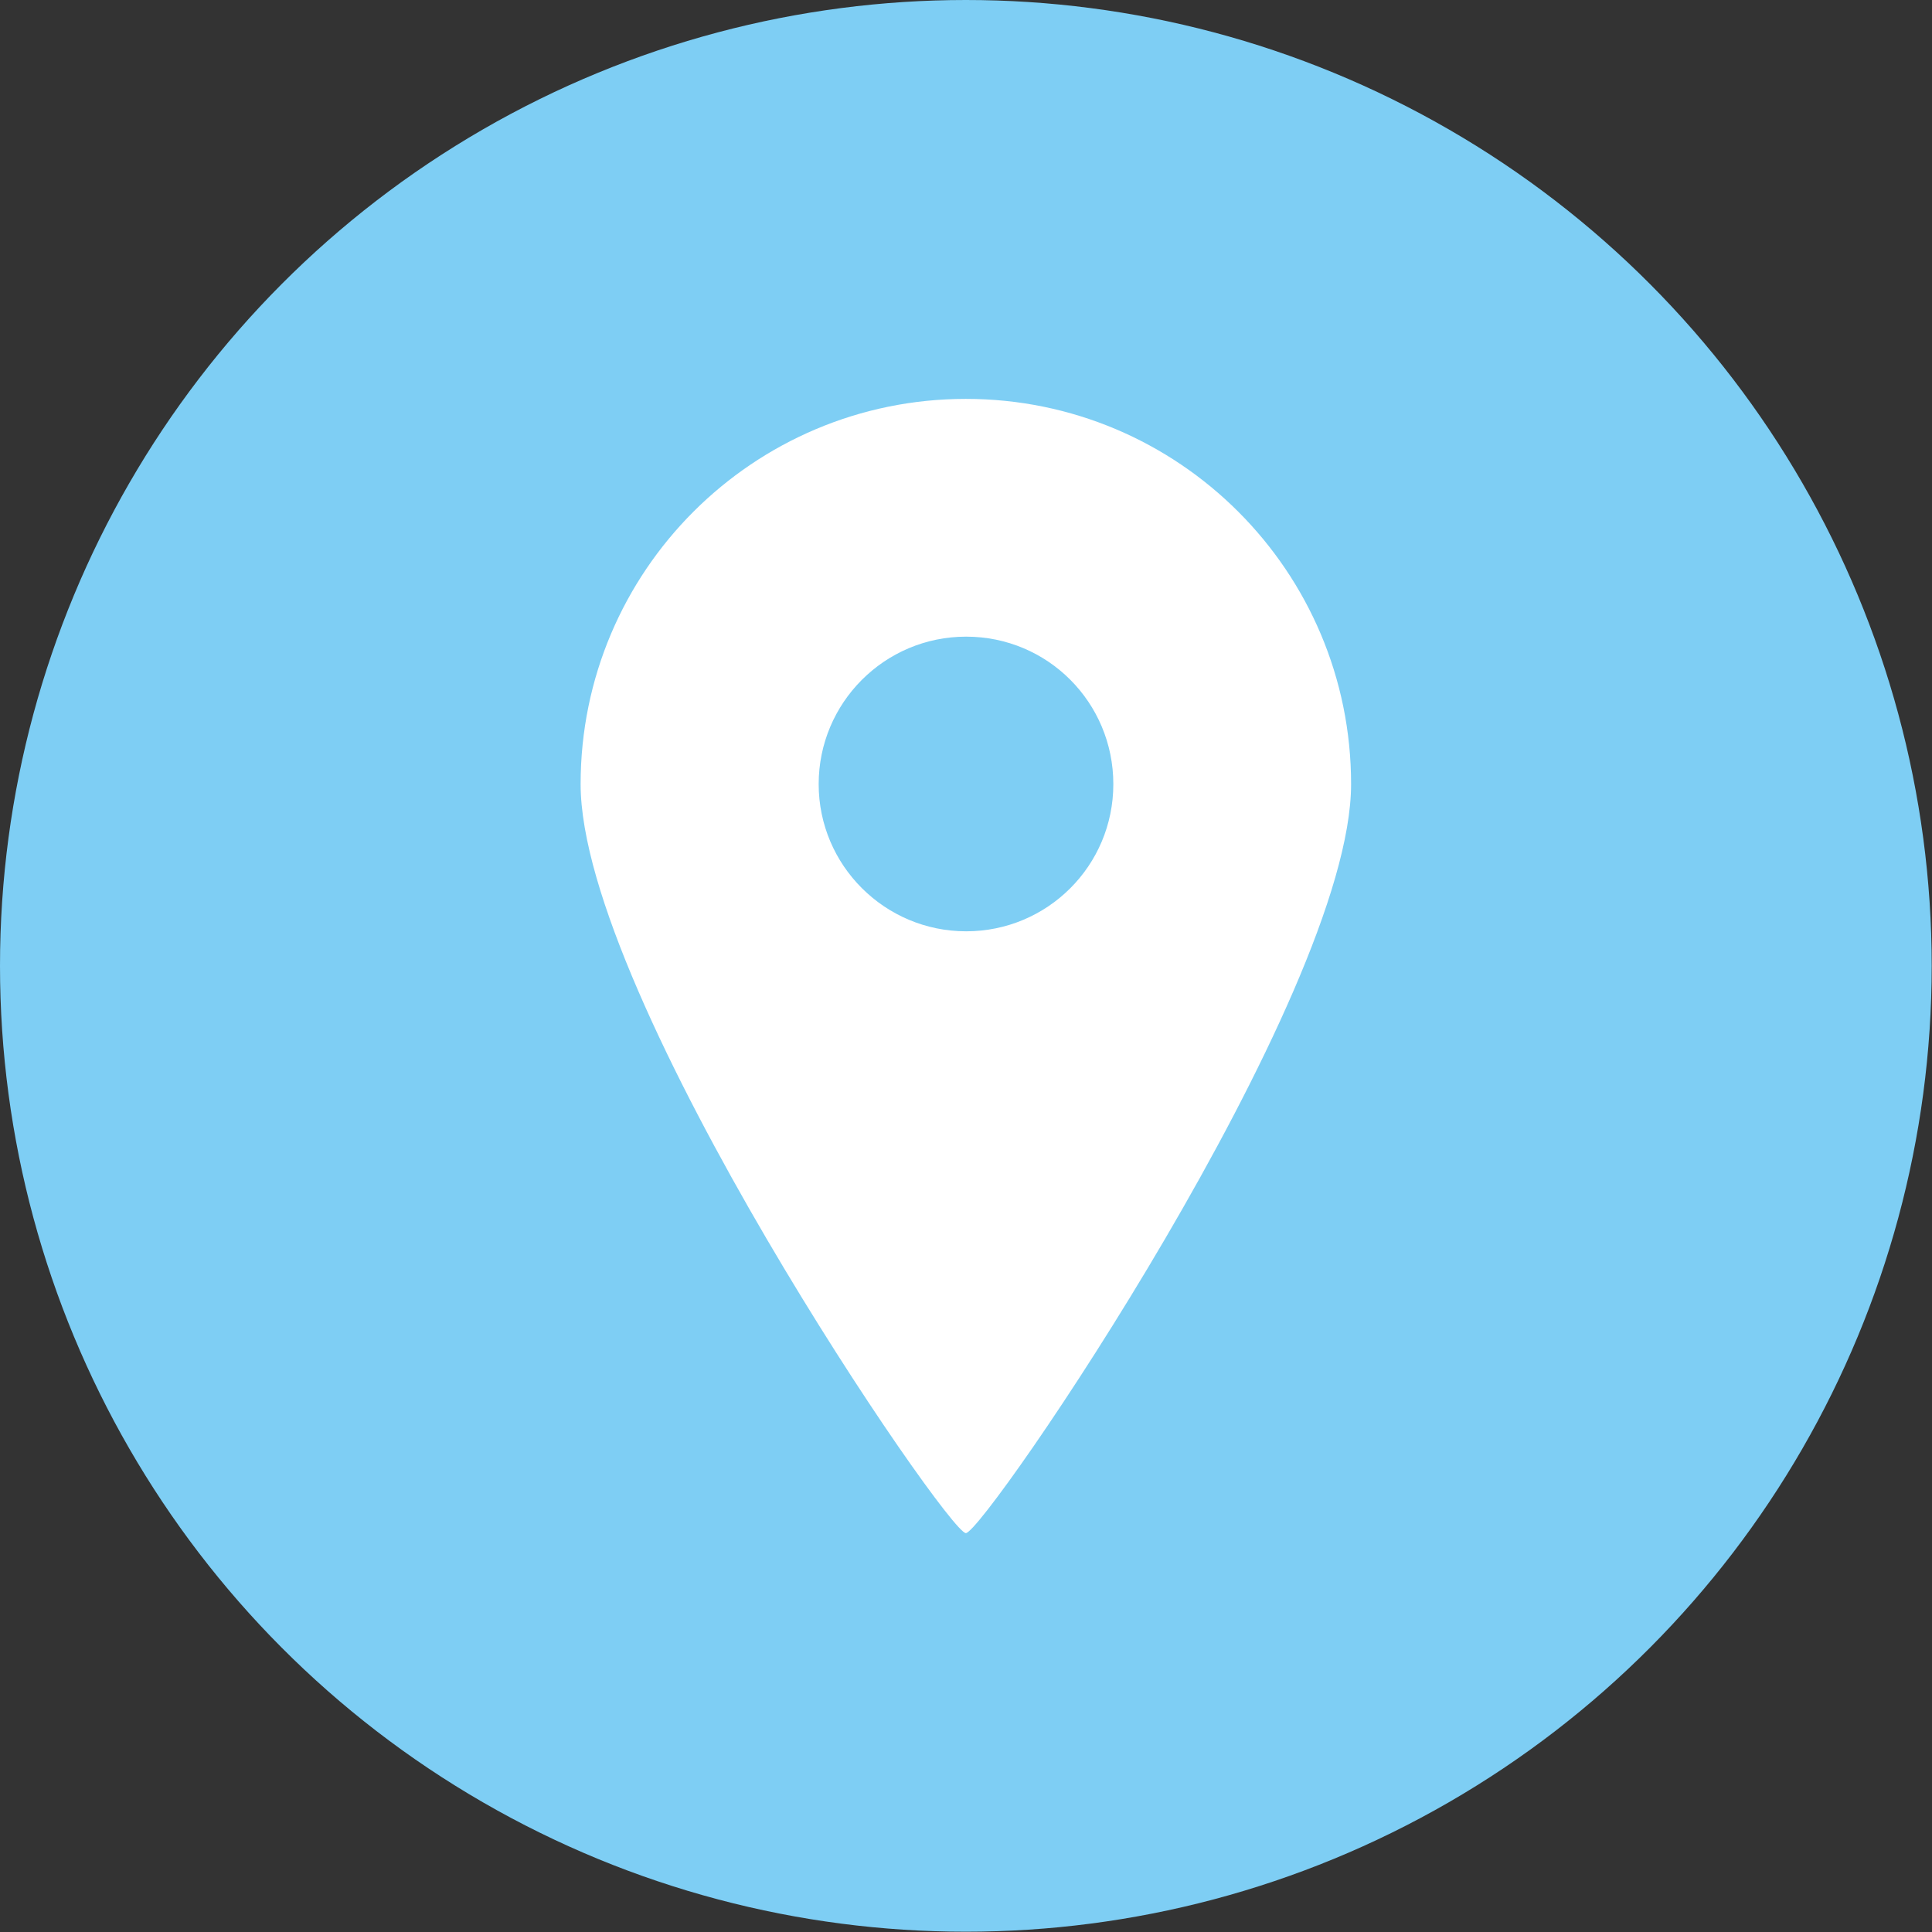
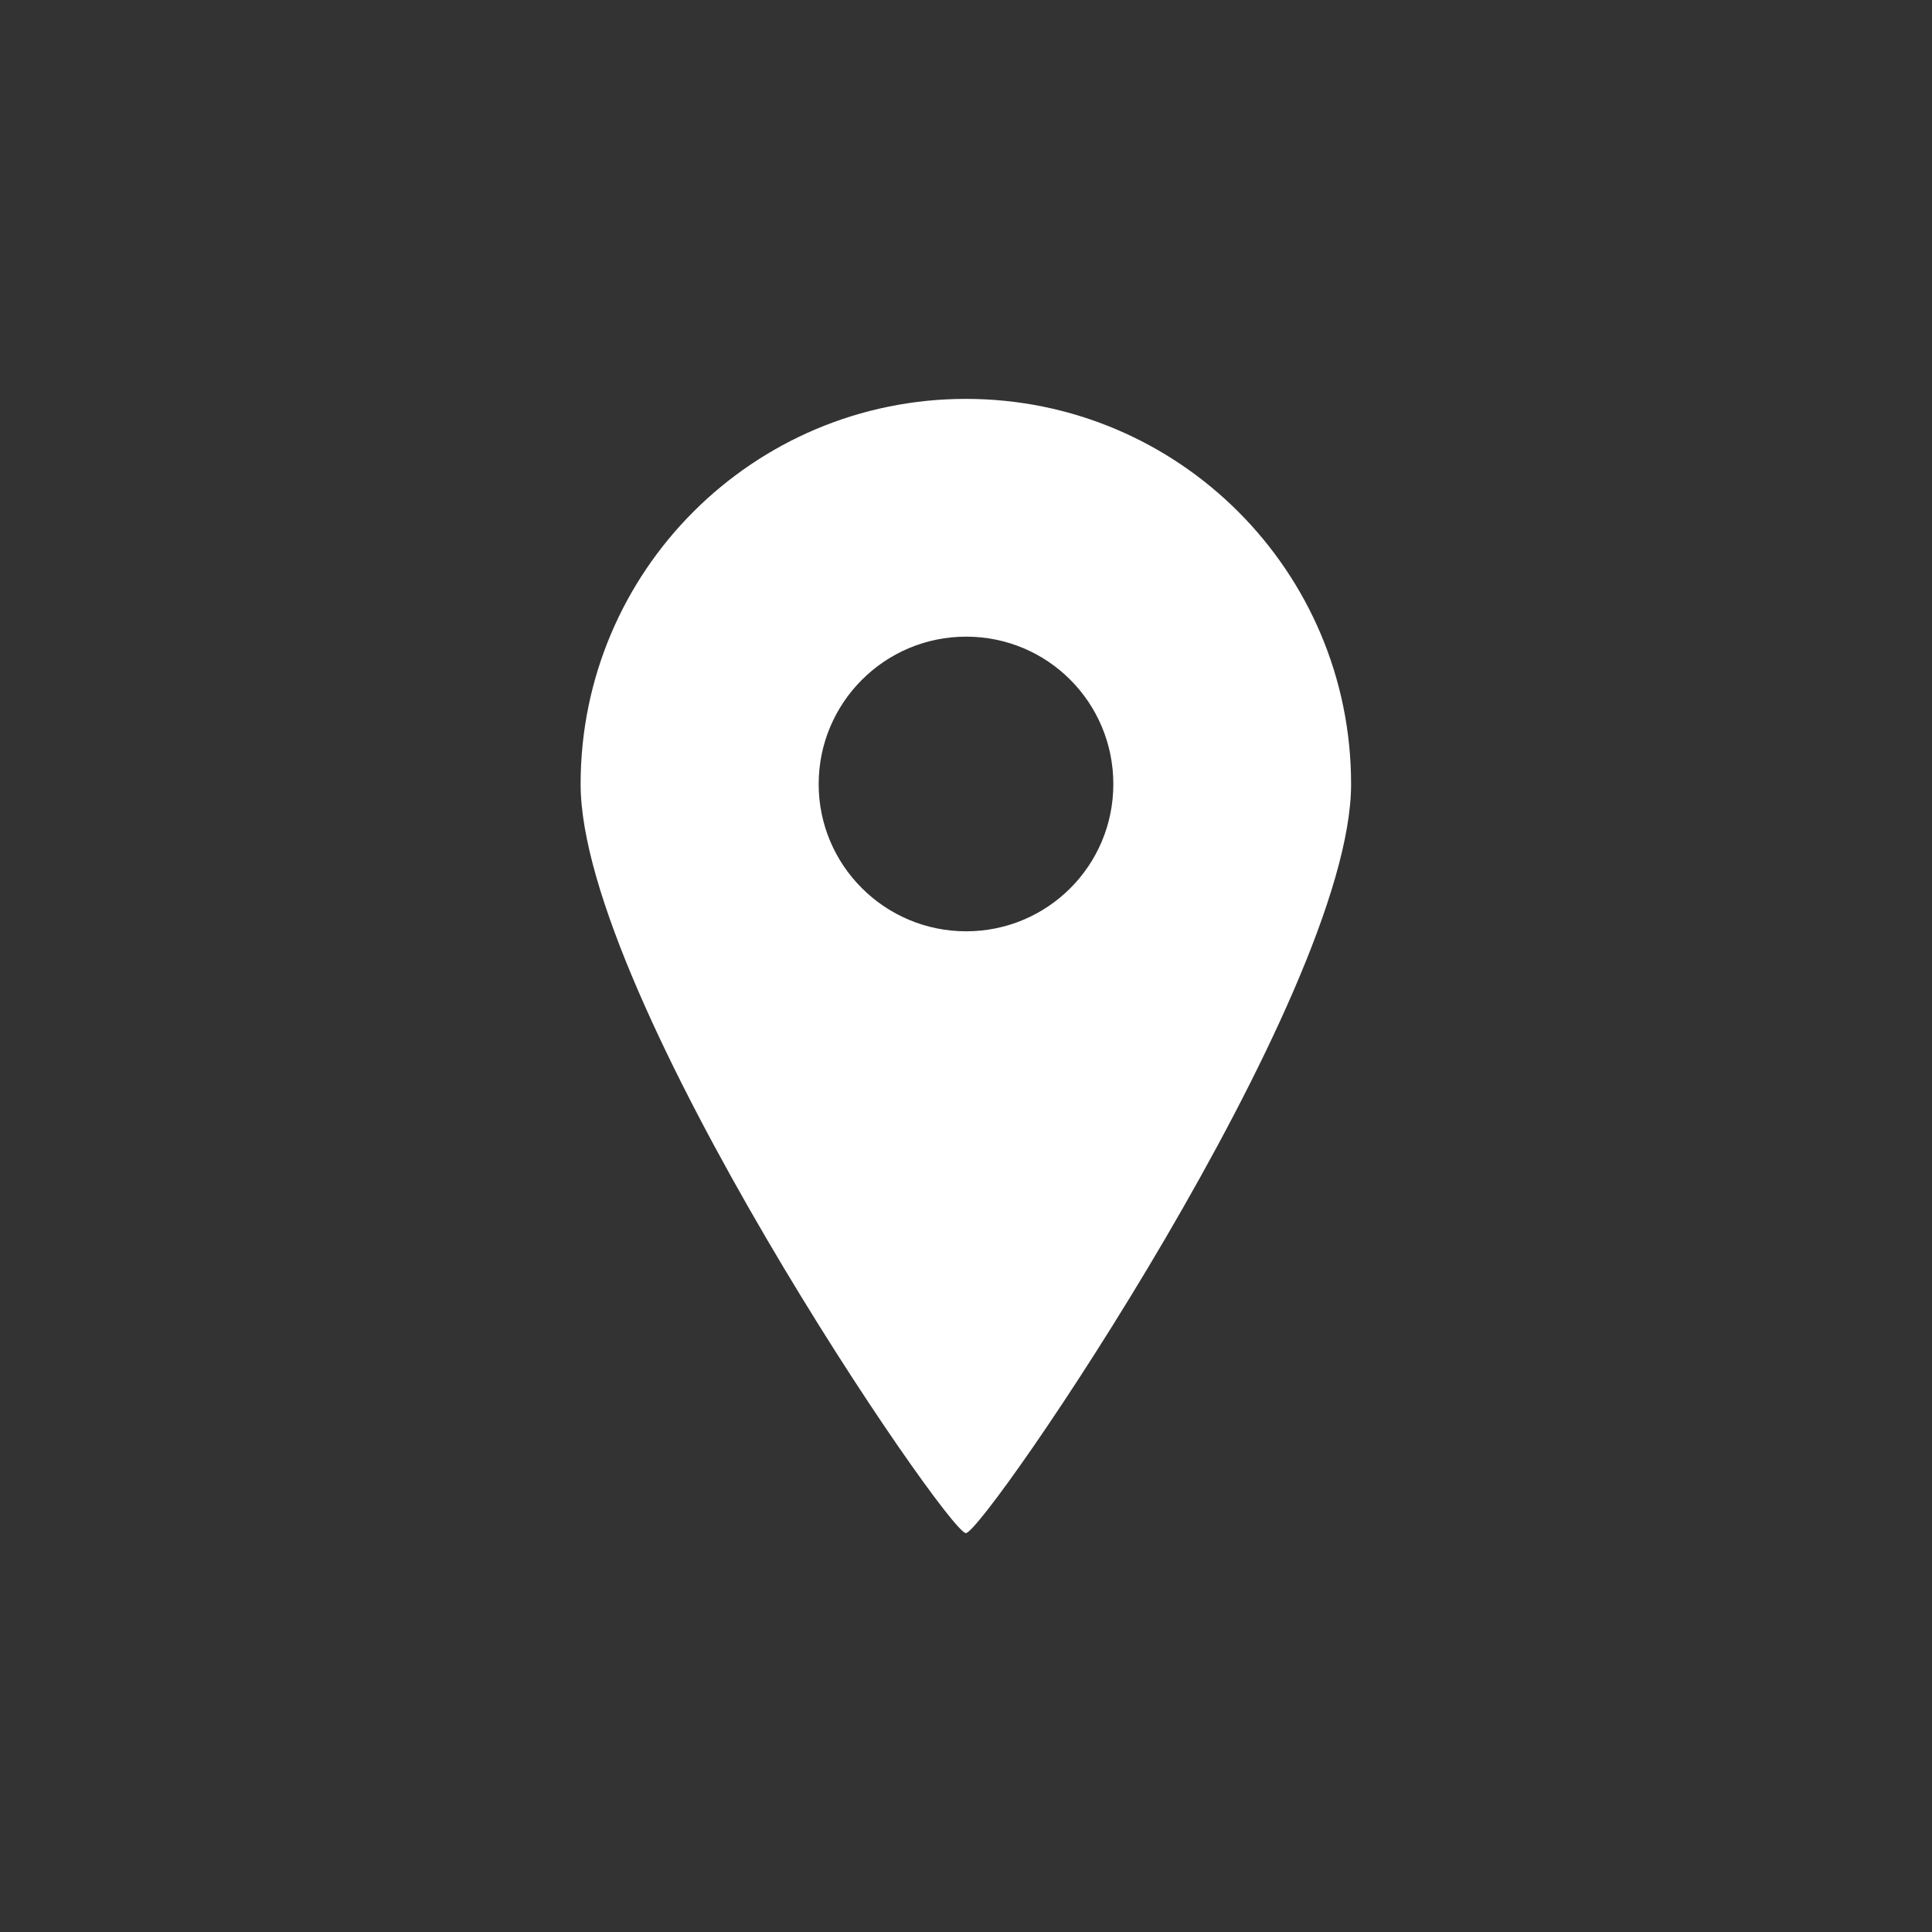
<svg xmlns="http://www.w3.org/2000/svg" id="_レイヤー_2" data-name="レイヤー 2" viewBox="0 0 66.55 66.55">
  <rect x="0" y="0" width="66.55" height="66.55" fill="#333333" stroke="none" />
  <defs>
    <style>
      .cls-1 {
        fill: #fff;
      }

      .cls-2 {
        fill: #7ecef4;
      }
    </style>
  </defs>
  <g id="_メイン" data-name="メイン">
    <g>
-       <circle class="cls-2" cx="33.27" cy="33.27" r="33.27" />
      <path class="cls-1" d="M33.27,52.81c.63,0,13.27-18.47,13.27-25.8s-5.94-13.27-13.27-13.27-13.27,5.94-13.27,13.27,12.64,25.8,13.27,25.8ZM28.2,27.01c0-2.8,2.27-5.08,5.08-5.08s5.07,2.27,5.07,5.08-2.27,5.07-5.07,5.07-5.08-2.27-5.08-5.07Z" />
    </g>
  </g>
</svg>